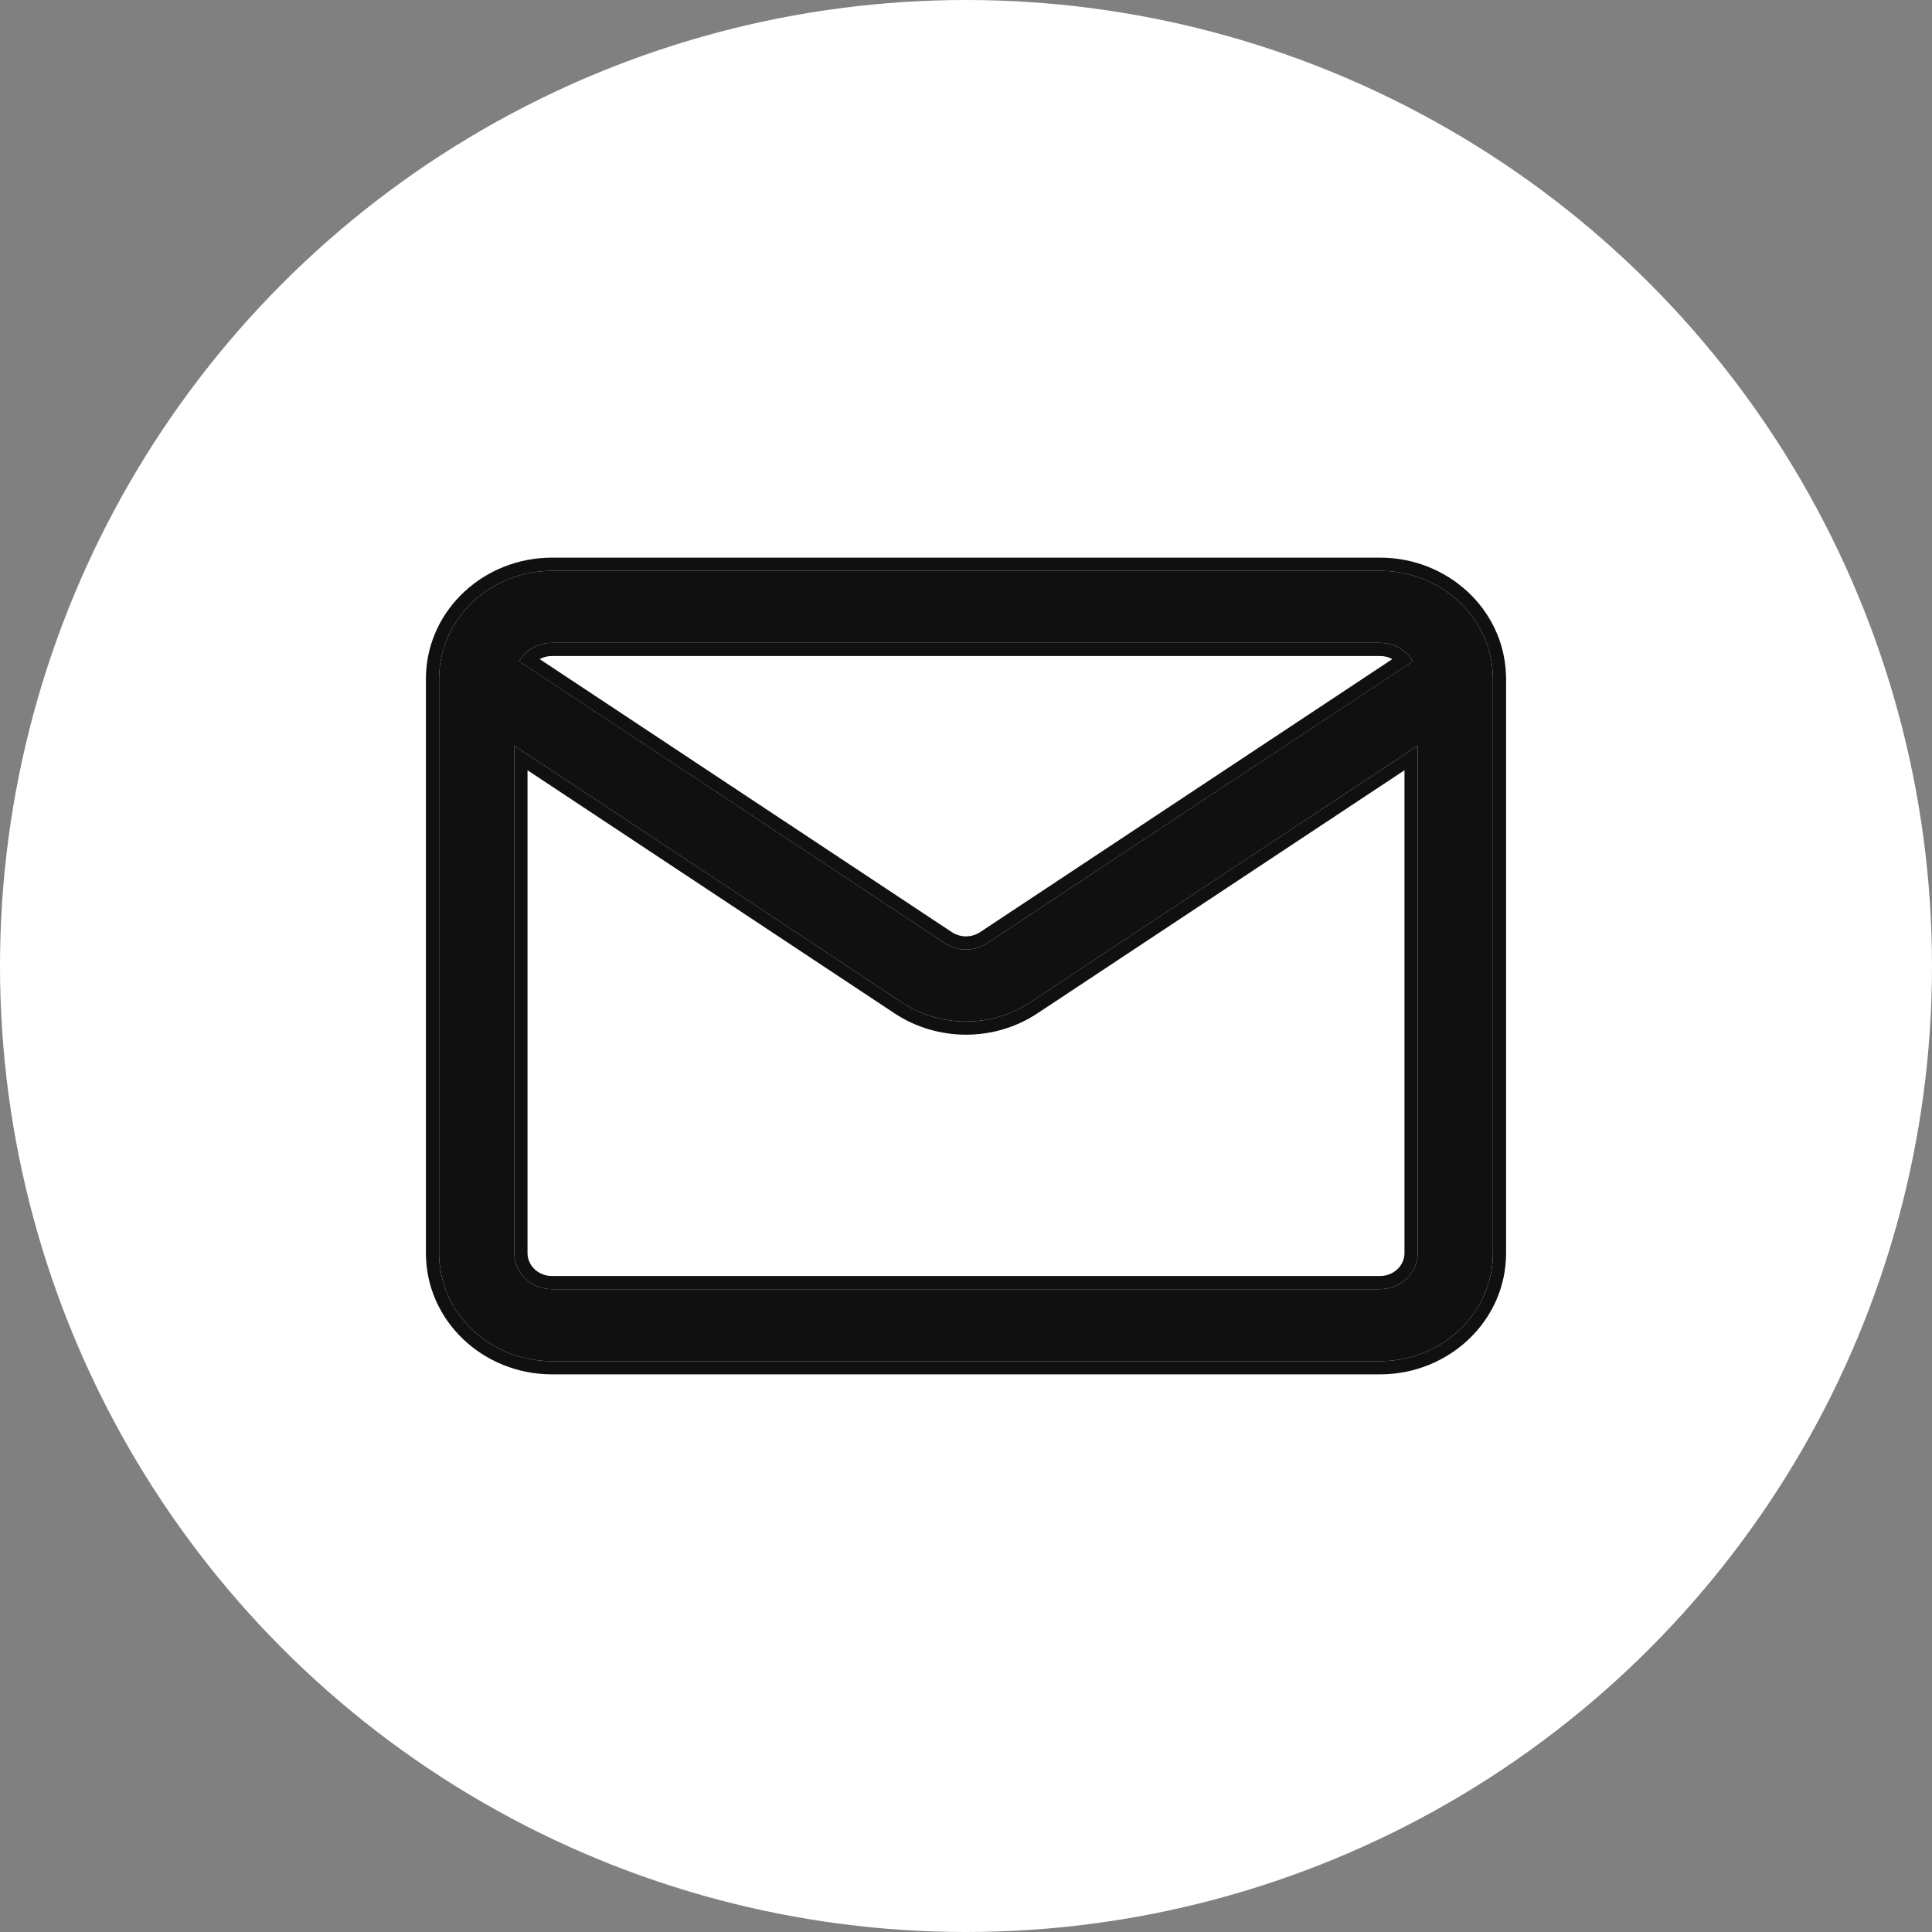
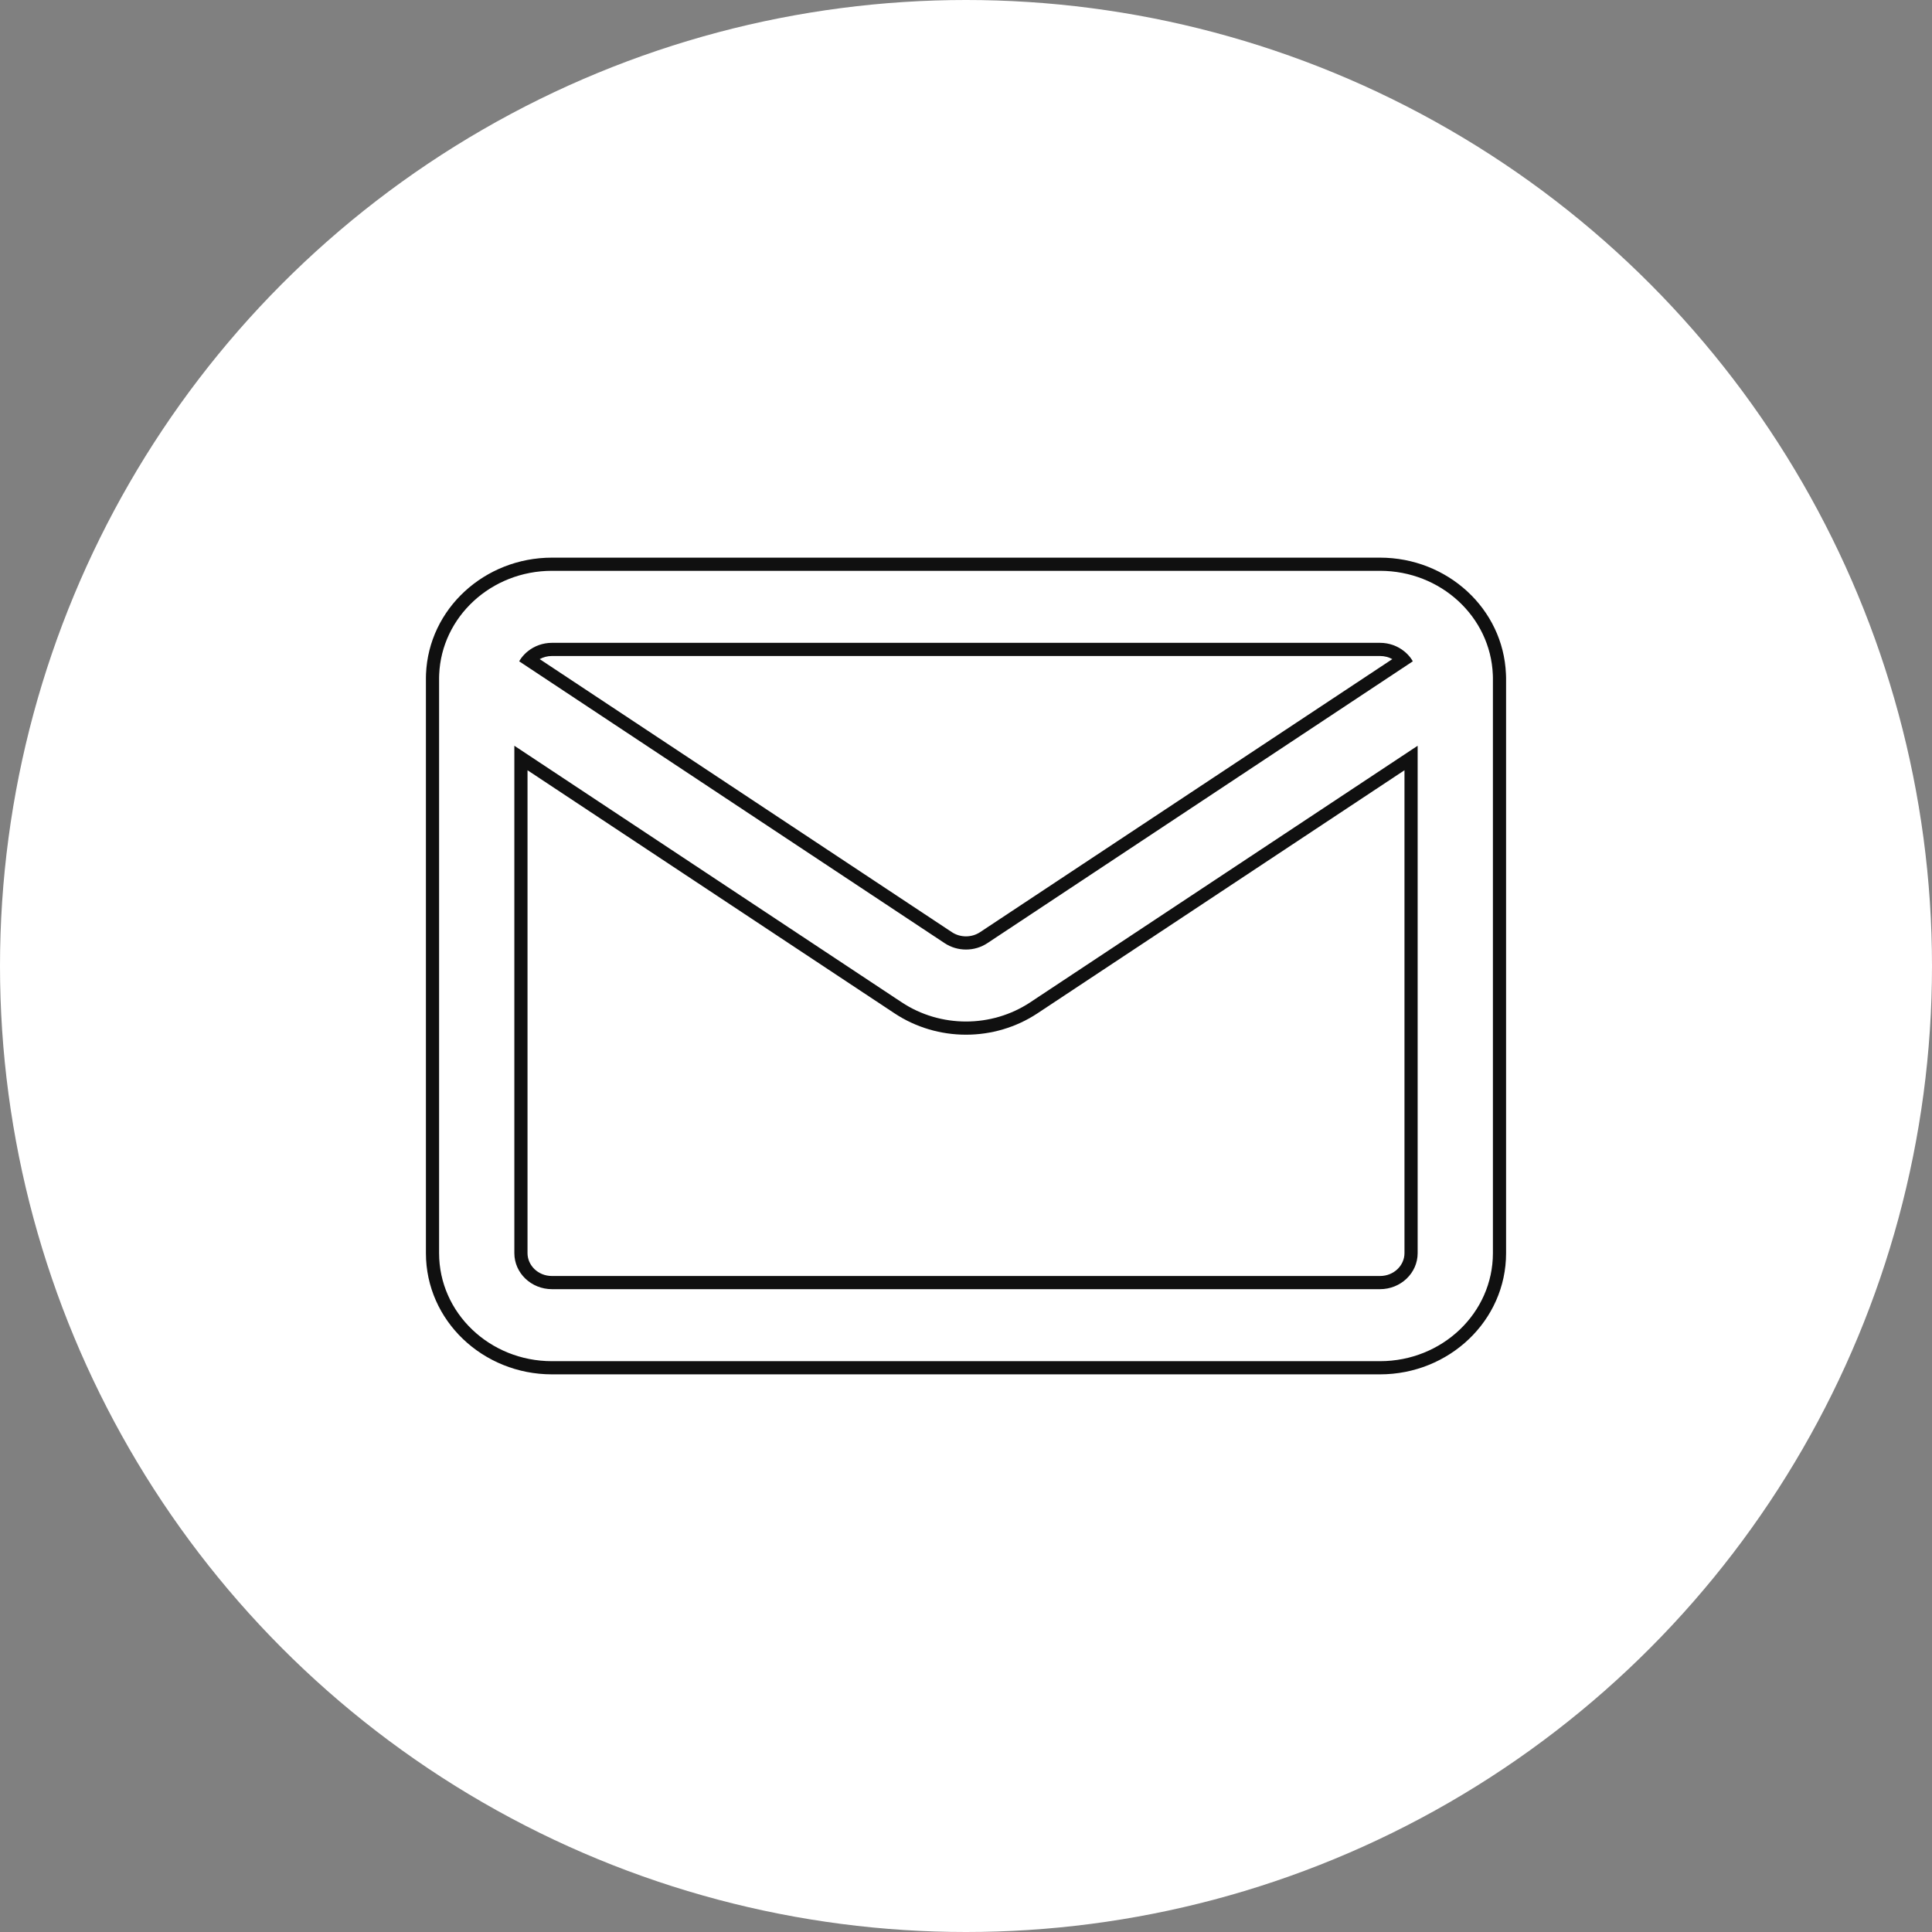
<svg xmlns="http://www.w3.org/2000/svg" width="44" height="44" viewBox="0 0 44 44" fill="none">
  <rect x="0" y="0" width="44" height="44" fill="#808080" stroke="none" />
  <circle cx="22" cy="22" r="22" fill="white" />
-   <path fill-rule="evenodd" clip-rule="evenodd" d="M34 15.431V28.54C34 29.899 32.849 31 31.429 31H12.571C11.151 31 10 29.899 10 28.54V15.431C10 15.408 10.001 15.385 10.002 15.363C10.056 14.049 11.185 13 12.571 13H31.429C32.815 13 33.944 14.049 33.998 15.363C33.999 15.385 34 15.408 34 15.431ZM11.714 16.984V28.54C11.714 28.993 12.098 29.36 12.571 29.36H31.429C31.902 29.36 32.286 28.993 32.286 28.54V16.984L23.464 22.827C22.583 23.41 21.417 23.41 20.536 22.827L11.714 16.984ZM32.176 15.06C32.031 14.809 31.75 14.64 31.429 14.64H12.572C12.25 14.64 11.969 14.809 11.824 15.06L21.512 21.479C21.805 21.674 22.195 21.674 22.488 21.479L32.176 15.06Z" fill="#101010" />
  <path fill-rule="evenodd" clip-rule="evenodd" d="M20.536 22.827L11.714 16.984V28.54C11.714 28.993 12.098 29.36 12.571 29.36H31.428C31.902 29.36 32.286 28.993 32.286 28.54V16.984L23.463 22.827C22.583 23.41 21.417 23.41 20.536 22.827ZM31.986 17.542L23.629 23.077C22.648 23.727 21.352 23.727 20.371 23.077L12.014 17.542V28.54C12.014 28.815 12.251 29.06 12.571 29.06H31.428C31.749 29.06 31.986 28.815 31.986 28.54V17.542ZM22.488 21.479L32.176 15.061C32.16 15.033 32.143 15.007 32.124 14.981C32.082 14.926 32.033 14.875 31.979 14.832C31.83 14.712 31.638 14.64 31.429 14.64H12.572C12.362 14.64 12.17 14.712 12.021 14.832C11.967 14.875 11.918 14.926 11.876 14.981C11.857 15.007 11.84 15.033 11.824 15.061L21.512 21.479C21.805 21.674 22.195 21.674 22.488 21.479ZM12.291 15.011L21.678 21.229C21.87 21.357 22.129 21.357 22.321 21.229L31.709 15.011C31.627 14.966 31.532 14.94 31.429 14.94H12.572C12.468 14.94 12.373 14.966 12.291 15.011ZM34.3 28.54C34.3 30.077 33.002 31.3 31.428 31.3H12.571C10.998 31.3 9.7 30.077 9.7 28.54V15.431C9.7 15.401 9.701 15.372 9.702 15.351C9.763 13.865 11.035 12.7 12.571 12.7H31.428C32.964 12.7 34.236 13.864 34.297 15.35C34.298 15.371 34.3 15.401 34.3 15.431V28.54ZM33.998 15.363C33.944 14.049 32.815 13 31.428 13H12.571C11.185 13 10.056 14.049 10.002 15.363C10.001 15.386 10 15.408 10 15.431V28.54C10 29.899 11.151 31 12.571 31H31.428C32.849 31 34 29.899 34 28.54V15.431C34 15.408 33.999 15.386 33.998 15.363Z" fill="#101010" />
</svg>